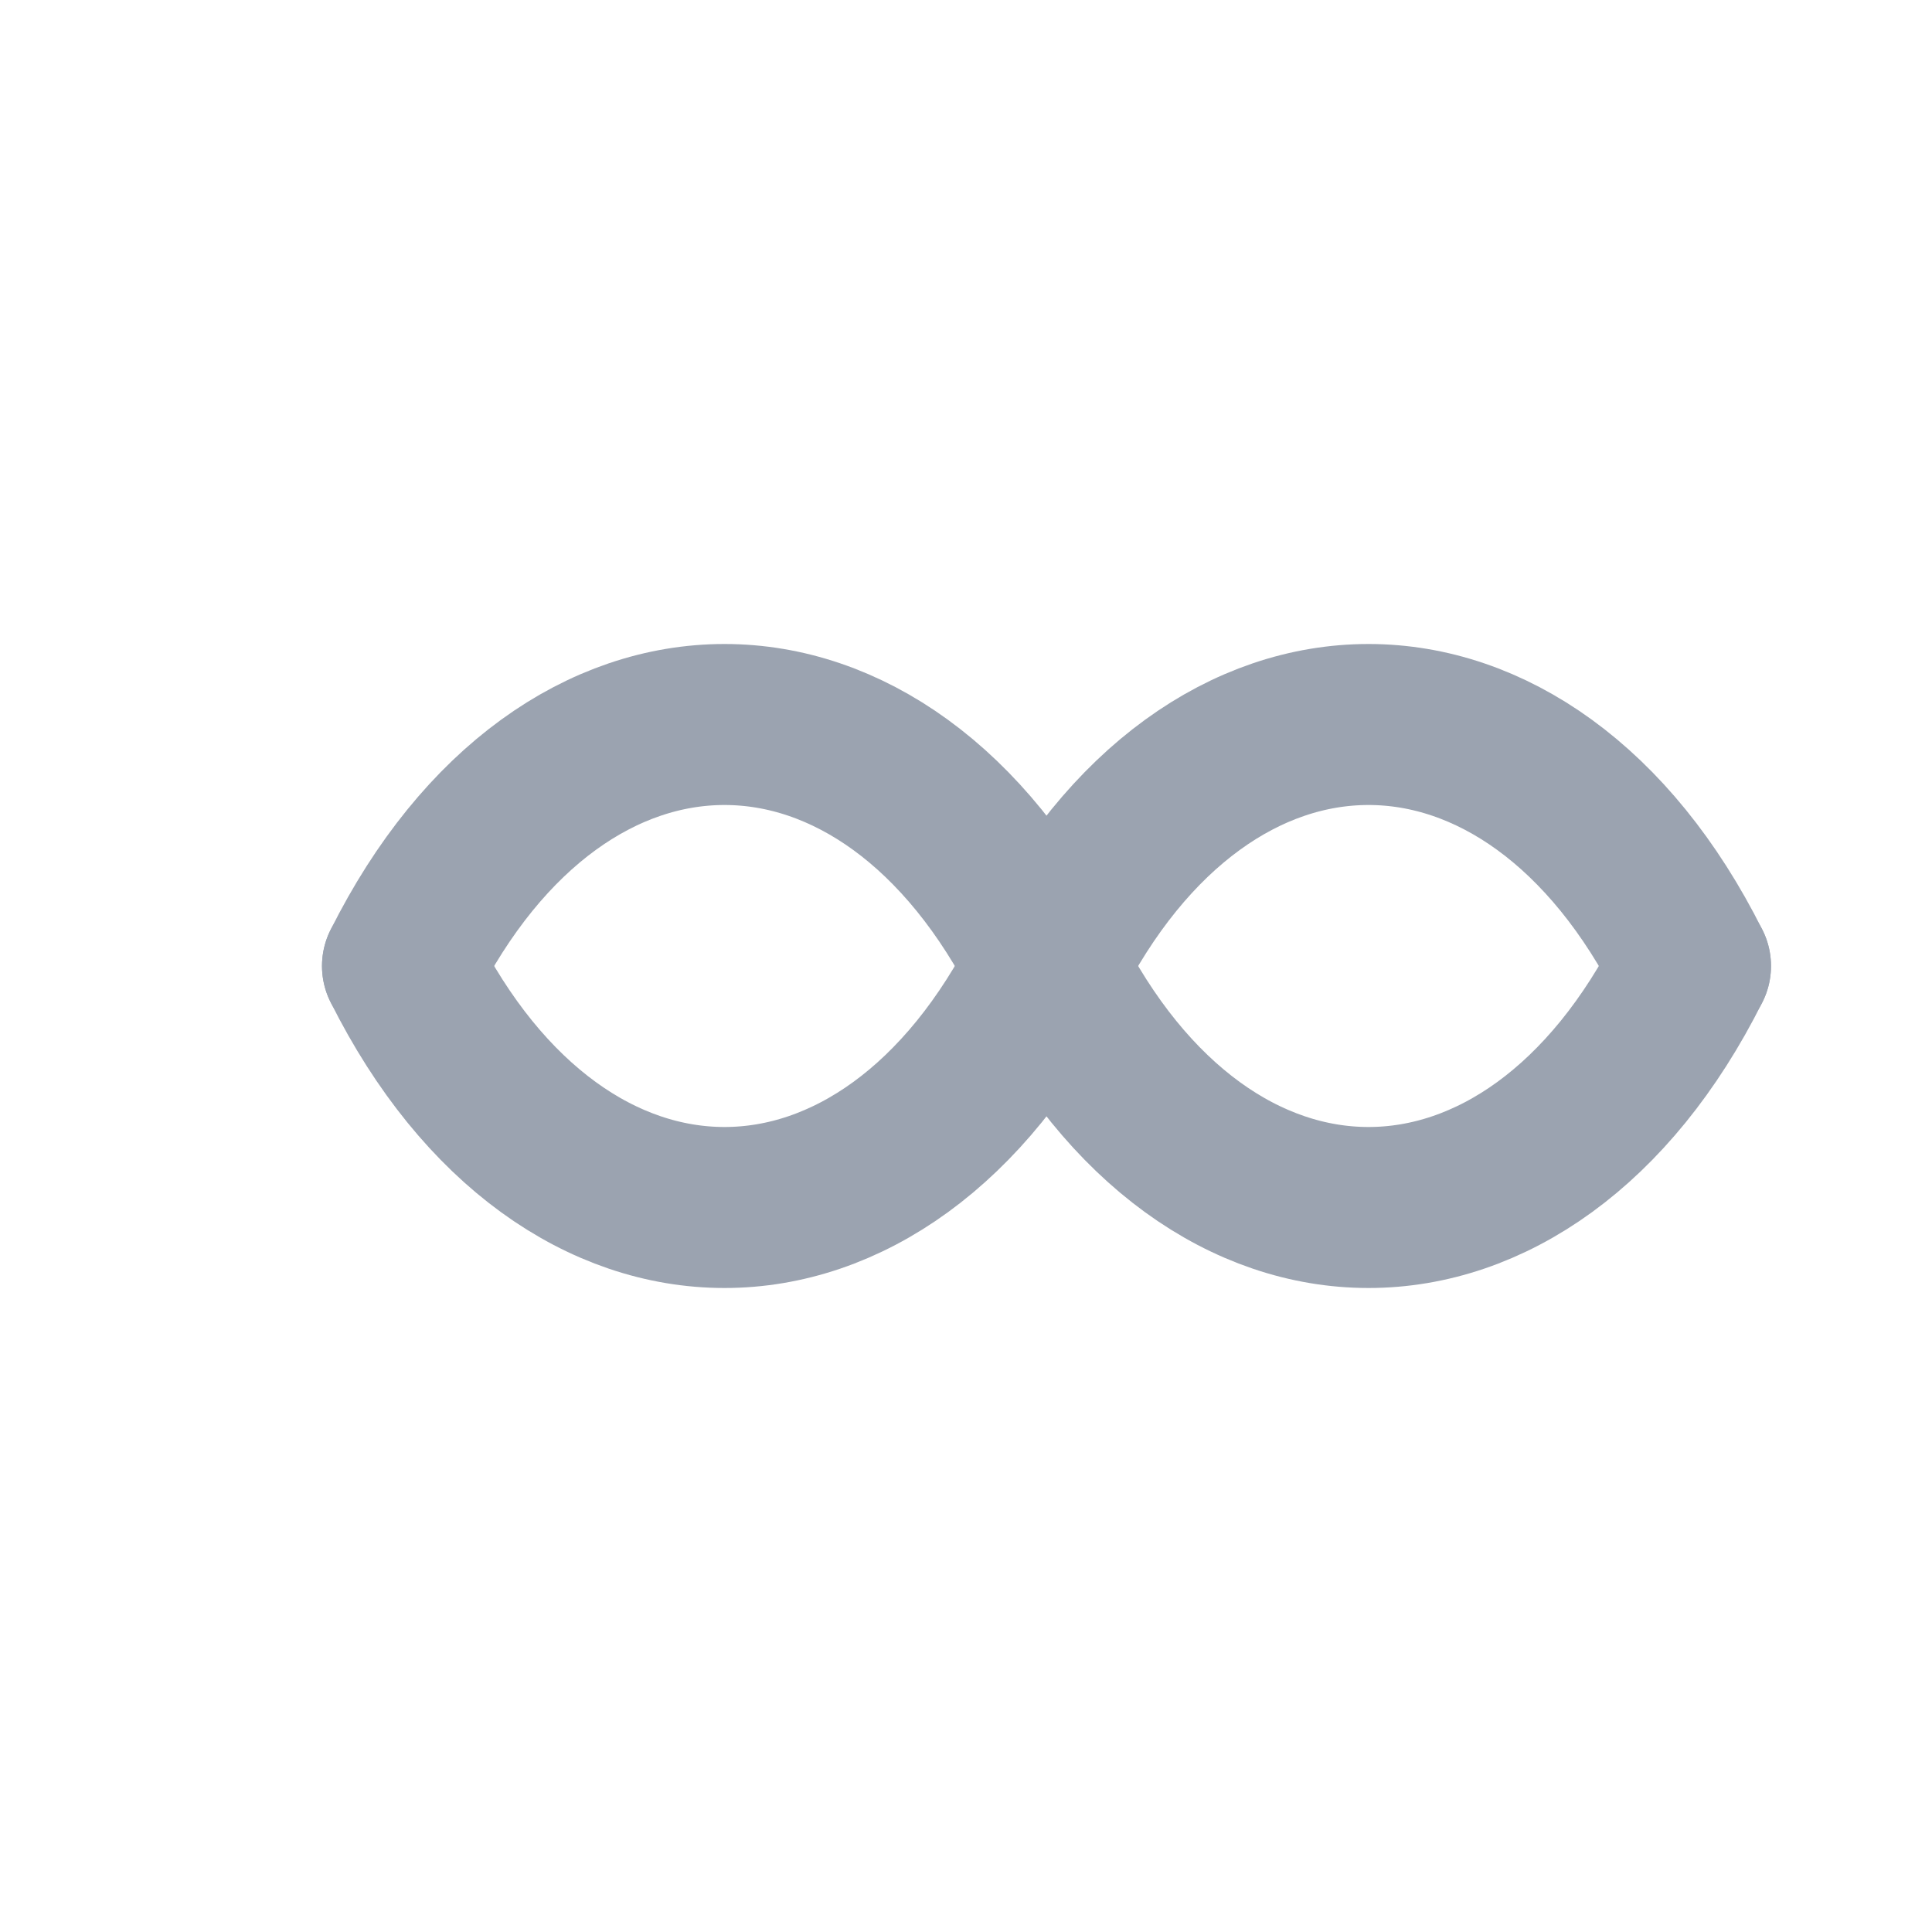
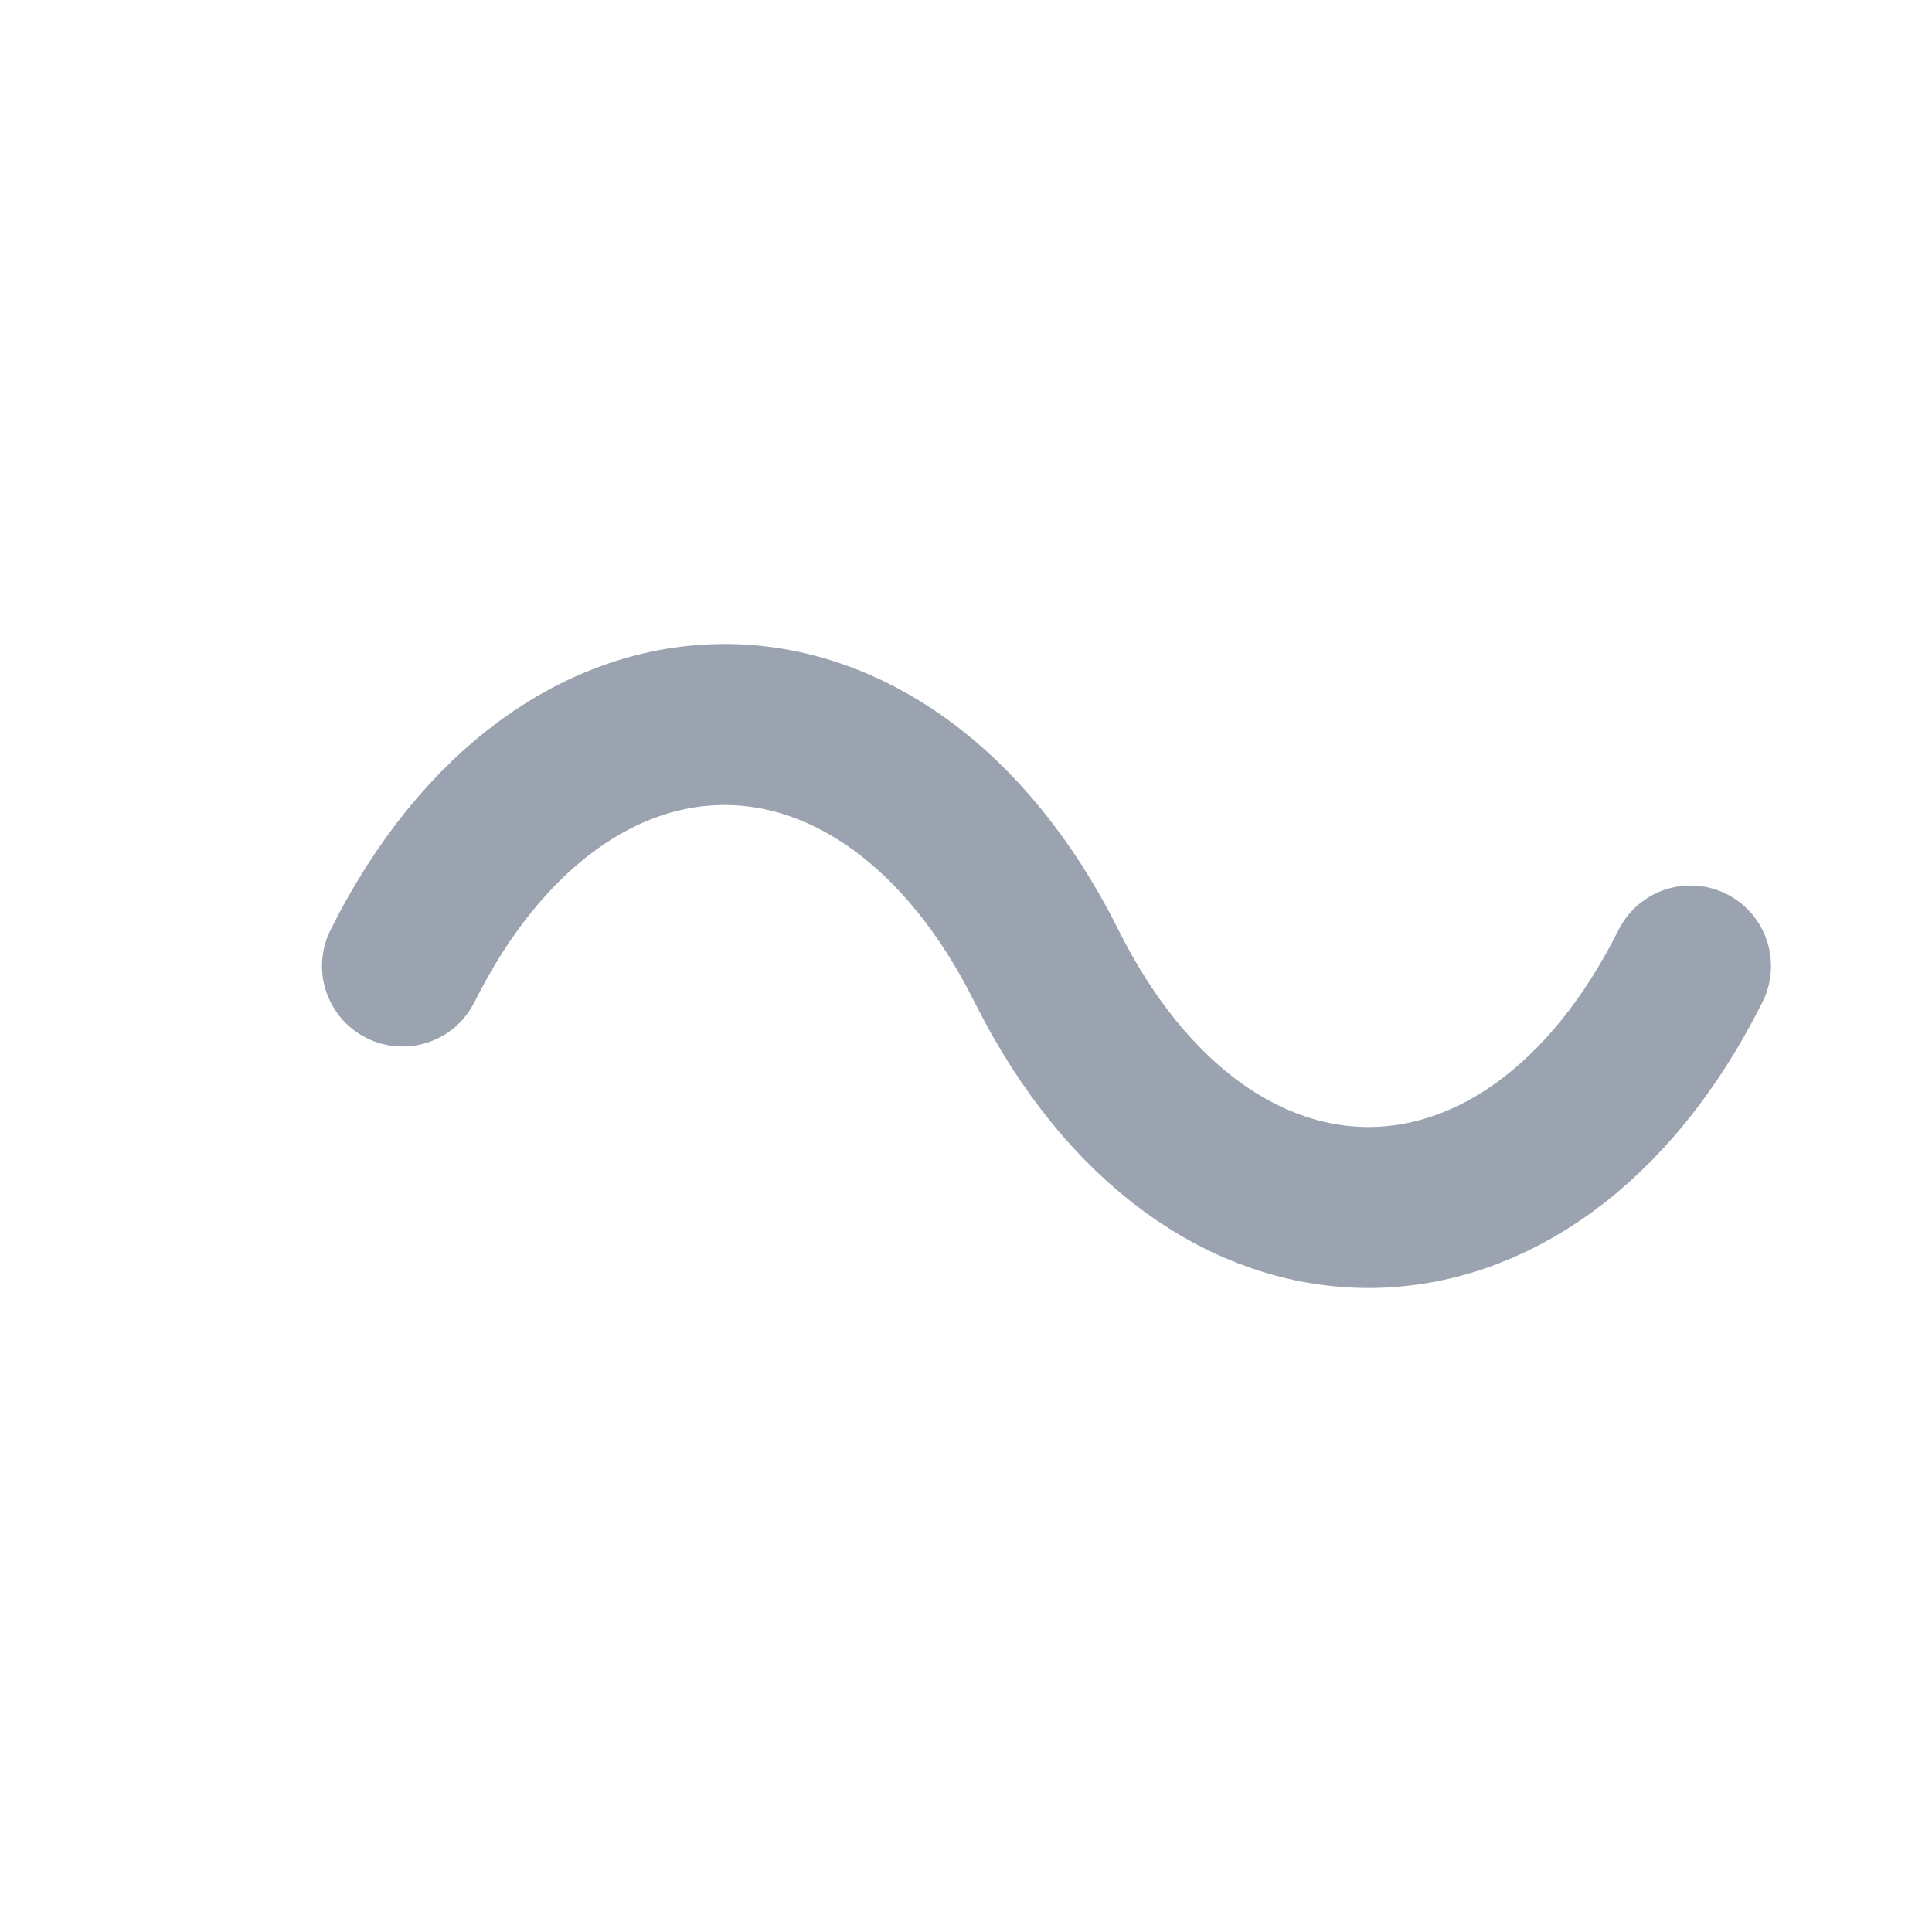
<svg xmlns="http://www.w3.org/2000/svg" width="100" height="100" viewBox="0 0 24 24" fill="none" stroke="#9BA3B0" stroke-width="2" stroke-linecap="round" stroke-linejoin="round">
  <path d="M5 12c2-4 6-4 8 0s6 4 8 0" />
-   <path d="M5 12c2 4 6 4 8 0s6-4 8 0" />
</svg>